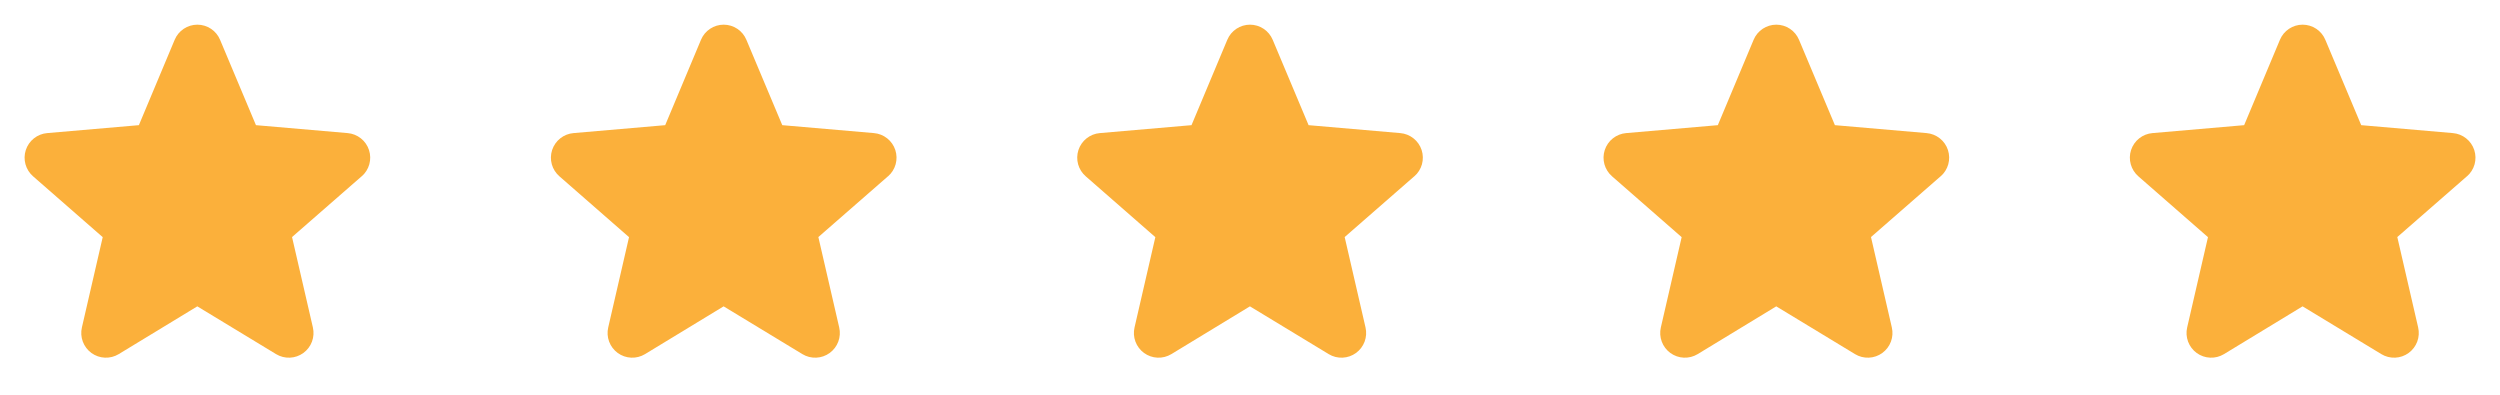
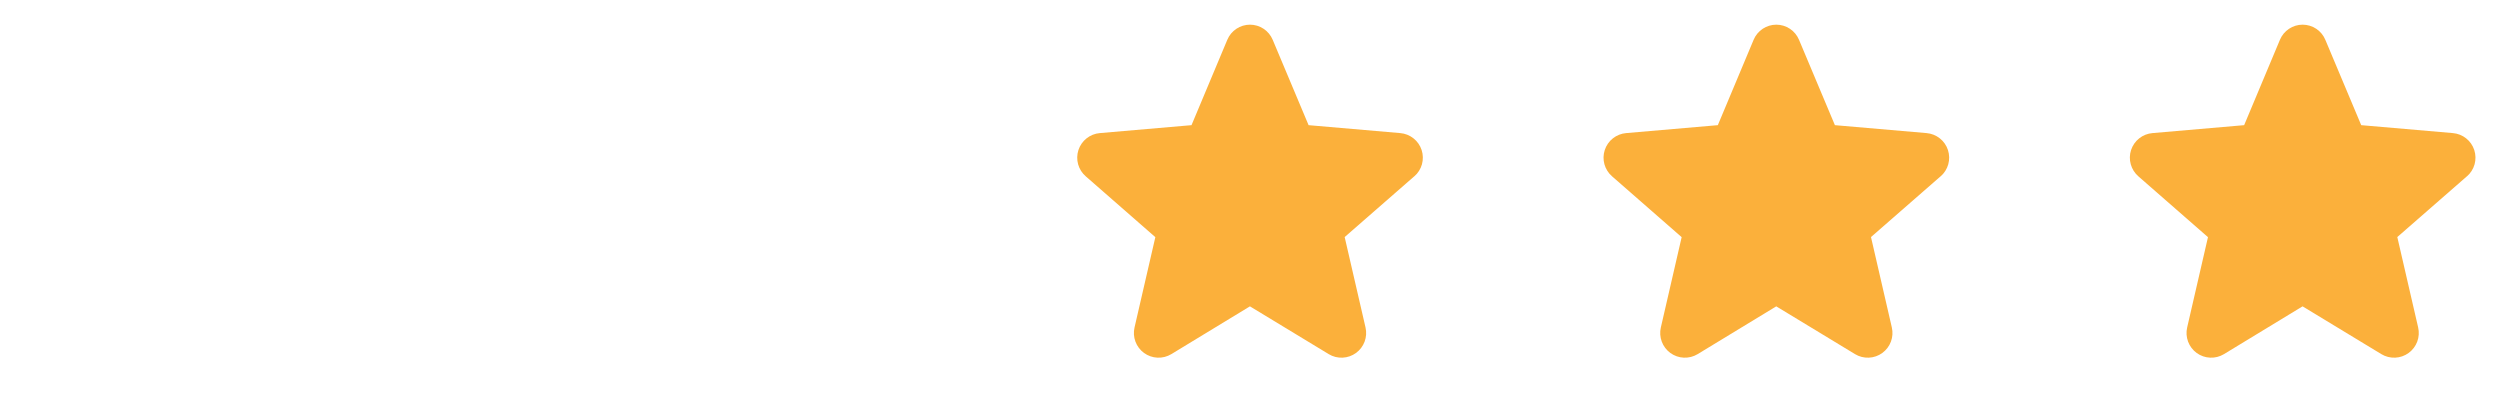
<svg xmlns="http://www.w3.org/2000/svg" width="152" height="24" viewBox="0 0 152 24" fill="none">
-   <path d="M21.984 10.723L17.756 14.413L19.023 19.907C19.09 20.194 19.07 20.495 18.968 20.771C18.865 21.047 18.683 21.287 18.444 21.461C18.206 21.634 17.921 21.734 17.627 21.746C17.332 21.759 17.04 21.685 16.788 21.532L11.996 18.626L7.215 21.532C6.962 21.685 6.67 21.759 6.376 21.746C6.081 21.734 5.797 21.634 5.558 21.461C5.32 21.287 5.138 21.047 5.035 20.771C4.932 20.495 4.913 20.194 4.98 19.907L6.245 14.419L2.015 10.723C1.792 10.53 1.63 10.275 1.55 9.991C1.471 9.707 1.477 9.405 1.568 9.124C1.66 8.843 1.832 8.595 2.063 8.412C2.295 8.228 2.575 8.117 2.87 8.092L8.444 7.61L10.62 2.42C10.733 2.147 10.925 1.915 11.171 1.751C11.416 1.587 11.705 1.5 12 1.5C12.295 1.5 12.583 1.587 12.829 1.751C13.075 1.915 13.266 2.147 13.38 2.42L15.562 7.61L21.135 8.092C21.429 8.117 21.71 8.228 21.941 8.412C22.173 8.595 22.345 8.843 22.436 9.124C22.527 9.405 22.533 9.707 22.454 9.991C22.374 10.275 22.213 10.53 21.989 10.723H21.984Z" fill="#FBB03B" />
-   <path d="M53.984 10.723L49.756 14.413L51.023 19.907C51.09 20.194 51.071 20.495 50.968 20.771C50.865 21.047 50.683 21.287 50.444 21.461C50.206 21.634 49.921 21.734 49.627 21.746C49.332 21.759 49.04 21.685 48.788 21.532L43.996 18.626L39.215 21.532C38.962 21.685 38.67 21.759 38.376 21.746C38.081 21.734 37.797 21.634 37.558 21.461C37.32 21.287 37.138 21.047 37.035 20.771C36.932 20.495 36.913 20.194 36.98 19.907L38.245 14.419L34.016 10.723C33.792 10.53 33.63 10.275 33.55 9.991C33.471 9.707 33.477 9.405 33.568 9.124C33.66 8.843 33.832 8.595 34.063 8.412C34.295 8.228 34.575 8.117 34.87 8.092L40.444 7.61L42.62 2.42C42.733 2.147 42.925 1.915 43.171 1.751C43.416 1.587 43.705 1.5 44 1.5C44.295 1.5 44.583 1.587 44.829 1.751C45.075 1.915 45.266 2.147 45.38 2.42L47.562 7.61L53.135 8.092C53.429 8.117 53.71 8.228 53.941 8.412C54.173 8.595 54.345 8.843 54.436 9.124C54.527 9.405 54.533 9.707 54.454 9.991C54.374 10.275 54.213 10.53 53.989 10.723H53.984Z" fill="#FBB03B" />
  <path d="M85.984 10.723L81.756 14.413L83.023 19.907C83.09 20.194 83.07 20.495 82.968 20.771C82.865 21.047 82.683 21.287 82.444 21.461C82.206 21.634 81.921 21.734 81.627 21.746C81.332 21.759 81.04 21.685 80.788 21.532L75.996 18.626L71.215 21.532C70.962 21.685 70.67 21.759 70.376 21.746C70.081 21.734 69.797 21.634 69.558 21.461C69.32 21.287 69.138 21.047 69.035 20.771C68.932 20.495 68.913 20.194 68.98 19.907L70.245 14.419L66.016 10.723C65.792 10.53 65.63 10.275 65.55 9.991C65.471 9.707 65.477 9.405 65.568 9.124C65.66 8.843 65.832 8.595 66.063 8.412C66.295 8.228 66.575 8.117 66.87 8.092L72.444 7.61L74.62 2.42C74.734 2.147 74.925 1.915 75.171 1.751C75.416 1.587 75.705 1.5 76 1.5C76.295 1.5 76.583 1.587 76.829 1.751C77.075 1.915 77.266 2.147 77.38 2.42L79.562 7.61L85.135 8.092C85.429 8.117 85.71 8.228 85.941 8.412C86.173 8.595 86.345 8.843 86.436 9.124C86.527 9.405 86.533 9.707 86.454 9.991C86.374 10.275 86.213 10.53 85.989 10.723H85.984Z" fill="#FBB03B" />
  <path d="M117.984 10.723L113.756 14.413L115.023 19.907C115.09 20.194 115.071 20.495 114.968 20.771C114.865 21.047 114.683 21.287 114.444 21.461C114.206 21.634 113.921 21.734 113.627 21.746C113.332 21.759 113.04 21.685 112.788 21.532L107.996 18.626L103.215 21.532C102.962 21.685 102.67 21.759 102.376 21.746C102.081 21.734 101.797 21.634 101.558 21.461C101.32 21.287 101.138 21.047 101.035 20.771C100.932 20.495 100.913 20.194 100.98 19.907L102.245 14.419L98.016 10.723C97.792 10.53 97.63 10.275 97.55 9.991C97.471 9.707 97.477 9.405 97.568 9.124C97.66 8.843 97.832 8.595 98.063 8.412C98.295 8.228 98.575 8.117 98.87 8.092L104.444 7.61L106.62 2.42C106.733 2.147 106.925 1.915 107.171 1.751C107.416 1.587 107.705 1.5 108 1.5C108.295 1.5 108.583 1.587 108.829 1.751C109.075 1.915 109.266 2.147 109.38 2.42L111.562 7.61L117.135 8.092C117.429 8.117 117.71 8.228 117.941 8.412C118.173 8.595 118.345 8.843 118.436 9.124C118.527 9.405 118.533 9.707 118.454 9.991C118.374 10.275 118.213 10.53 117.989 10.723H117.984Z" fill="#FBB03B" />
  <path d="M149.984 10.723L145.756 14.413L147.023 19.907C147.09 20.194 147.071 20.495 146.968 20.771C146.865 21.047 146.683 21.287 146.444 21.461C146.206 21.634 145.921 21.734 145.627 21.746C145.332 21.759 145.04 21.685 144.788 21.532L139.996 18.626L135.215 21.532C134.962 21.685 134.67 21.759 134.376 21.746C134.081 21.734 133.797 21.634 133.558 21.461C133.32 21.287 133.138 21.047 133.035 20.771C132.932 20.495 132.913 20.194 132.98 19.907L134.245 14.419L130.015 10.723C129.792 10.53 129.63 10.275 129.551 9.991C129.471 9.707 129.477 9.405 129.568 9.124C129.66 8.843 129.832 8.595 130.063 8.412C130.295 8.228 130.575 8.117 130.87 8.092L136.444 7.61L138.62 2.42C138.733 2.147 138.925 1.915 139.171 1.751C139.416 1.587 139.705 1.5 140 1.5C140.295 1.5 140.583 1.587 140.829 1.751C141.075 1.915 141.266 2.147 141.38 2.42L143.562 7.61L149.135 8.092C149.429 8.117 149.71 8.228 149.941 8.412C150.173 8.595 150.345 8.843 150.436 9.124C150.527 9.405 150.533 9.707 150.454 9.991C150.374 10.275 150.213 10.53 149.989 10.723H149.984Z" fill="#FBB03B" />
</svg>